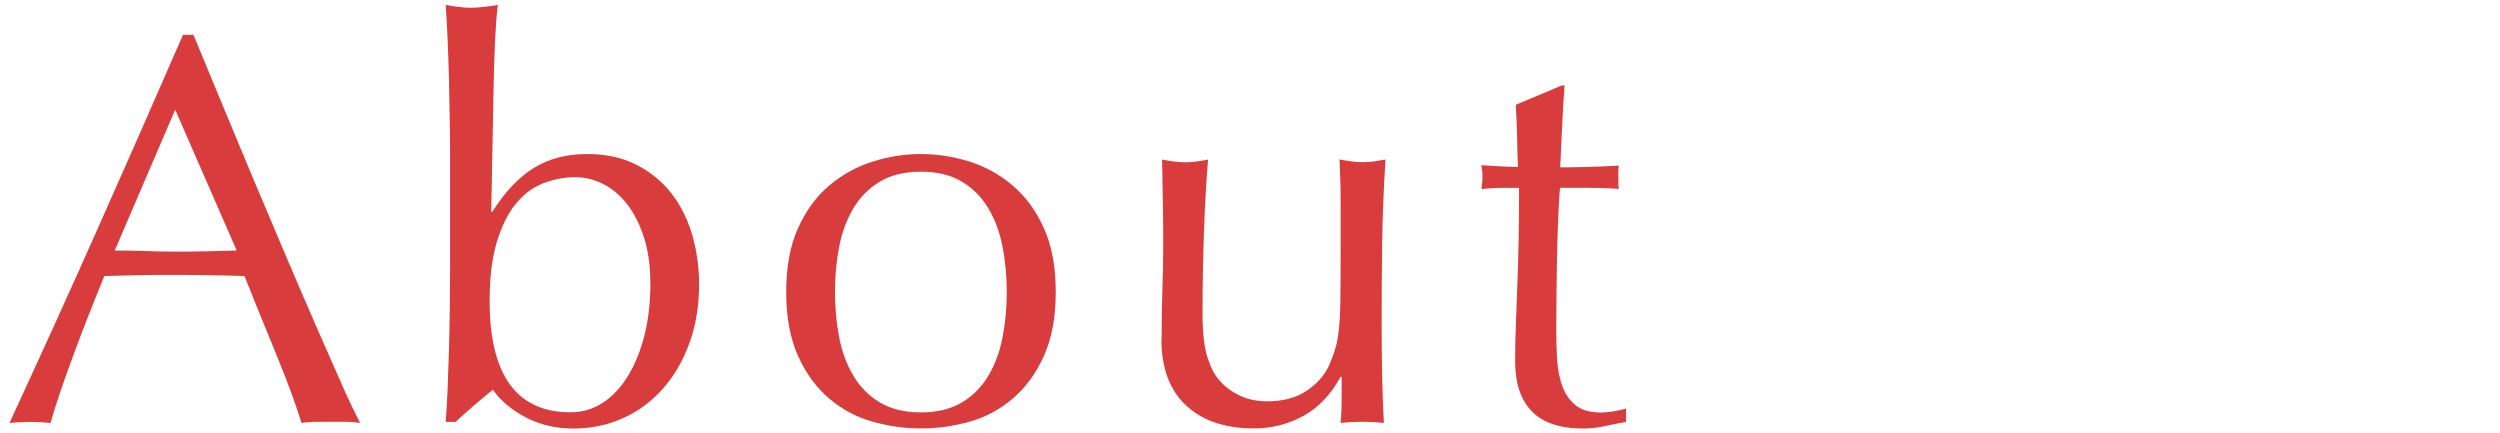
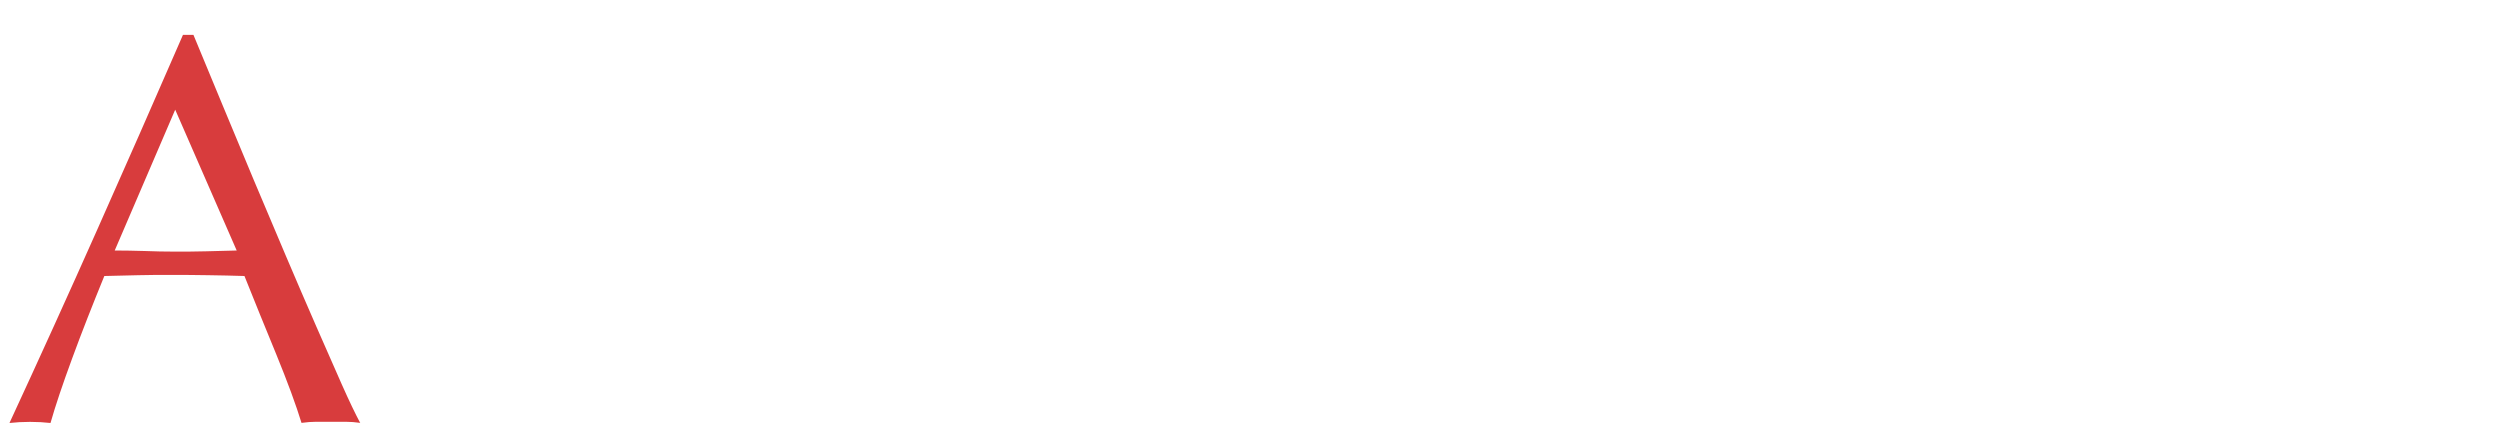
<svg xmlns="http://www.w3.org/2000/svg" id="_レイヤー_2" viewBox="0 0 248 43">
  <defs>
    <style>.cls-1{fill:none;}.cls-1,.cls-2{stroke-width:0px;}.cls-2{fill:#d83c3d;}</style>
  </defs>
  <path class="cls-2" d="m35.75,41.95c-.51-.07-1-.11-1.46-.11h-2.92c-.46,0-.94.04-1.46.11-.26-.84-.6-1.86-1.04-3.05s-.93-2.44-1.46-3.74c-.53-1.3-1.07-2.62-1.62-3.96-.55-1.34-1.06-2.61-1.54-3.82-1.17-.04-2.36-.06-3.57-.08-1.21-.02-2.42-.03-3.63-.03-1.14,0-2.25,0-3.35.03-1.1.02-2.22.05-3.35.08-1.17,2.86-2.24,5.58-3.19,8.17-.95,2.58-1.67,4.72-2.15,6.41-.62-.07-1.3-.11-2.03-.11s-1.41.04-2.04.11c2.97-6.42,5.87-12.8,8.69-19.14,2.82-6.34,5.67-12.8,8.52-19.36h1.04c.88,2.13,1.83,4.43,2.86,6.9,1.03,2.47,2.07,4.98,3.13,7.51,1.06,2.53,2.13,5.04,3.19,7.54,1.06,2.49,2.06,4.81,3,6.96.94,2.14,1.78,4.06,2.53,5.75.75,1.69,1.37,2.97,1.84,3.85ZM11.38,24.85c.95,0,1.94.02,2.97.05,1.03.04,2.02.06,2.97.06,1.03,0,2.05,0,3.08-.03,1.03-.02,2.05-.05,3.08-.08l-6.1-13.97-6,13.97Z" />
-   <path class="cls-2" d="m69.35,28.2c0,2.13-.32,4.07-.96,5.83-.64,1.76-1.52,3.27-2.64,4.54-1.12,1.26-2.44,2.24-3.96,2.92-1.52.68-3.16,1.02-4.92,1.02s-3.35-.38-4.76-1.13c-1.41-.75-2.48-1.66-3.22-2.72-1.32,1.06-2.55,2.13-3.69,3.19h-.99c.07-.88.14-1.94.19-3.19.05-1.25.1-2.58.14-3.99.04-1.41.06-2.85.08-4.32.02-1.47.03-2.82.03-4.07v-9.95c0-1.25,0-2.6-.03-4.07-.02-1.47-.05-2.92-.08-4.34-.04-1.43-.08-2.8-.14-4.1-.06-1.3-.12-2.41-.19-3.33,1.03.18,1.85.28,2.48.28.4,0,.83-.03,1.27-.08.44-.05.92-.12,1.43-.19-.11.73-.2,1.9-.28,3.49-.07,1.59-.13,3.37-.16,5.33-.04,1.96-.07,3.98-.11,6.05-.04,2.07-.07,3.95-.11,5.64h.11c1.25-1.98,2.62-3.43,4.12-4.35,1.5-.92,3.25-1.38,5.23-1.38s3.56.36,4.95,1.07c1.39.71,2.55,1.66,3.46,2.83.92,1.17,1.6,2.54,2.06,4.1.46,1.56.69,3.2.69,4.92Zm-4.84-.17c0-1.69-.21-3.18-.63-4.48-.42-1.3-.97-2.39-1.65-3.27-.68-.88-1.47-1.55-2.36-2.01-.9-.46-1.82-.69-2.78-.69-1.14,0-2.23.21-3.27.63s-1.95,1.12-2.72,2.09c-.77.97-1.38,2.24-1.84,3.79-.46,1.56-.69,3.47-.69,5.75,0,7.37,2.68,11.06,8.03,11.06,1.14,0,2.18-.3,3.14-.91.95-.6,1.79-1.48,2.5-2.61.71-1.14,1.27-2.49,1.68-4.07.4-1.58.6-3.34.6-5.28Z" />
-   <path class="cls-2" d="m77.99,28.97c0-2.49.39-4.61,1.18-6.35.79-1.74,1.82-3.15,3.11-4.23,1.28-1.08,2.72-1.87,4.32-2.37,1.59-.5,3.18-.74,4.76-.74s3.21.25,4.79.74c1.58.5,3.01,1.28,4.29,2.37,1.28,1.08,2.32,2.49,3.11,4.23.79,1.74,1.18,3.86,1.18,6.35s-.39,4.61-1.18,6.35c-.79,1.74-1.82,3.15-3.11,4.24-1.28,1.08-2.71,1.84-4.29,2.28-1.58.44-3.17.66-4.79.66s-3.16-.22-4.76-.66c-1.6-.44-3.03-1.2-4.32-2.28-1.28-1.08-2.32-2.49-3.11-4.24-.79-1.74-1.18-3.86-1.18-6.35Zm4.84,0c0,1.54.14,3.03.41,4.46.27,1.43.74,2.7,1.4,3.82.66,1.12,1.54,2.01,2.64,2.67,1.1.66,2.46.99,4.07.99s2.97-.33,4.07-.99,1.98-1.55,2.64-2.67c.66-1.12,1.13-2.39,1.4-3.82.28-1.43.41-2.92.41-4.46s-.14-3.02-.41-4.46c-.27-1.43-.74-2.7-1.4-3.82-.66-1.12-1.54-2.01-2.64-2.67-1.1-.66-2.46-.99-4.07-.99s-2.97.33-4.07.99c-1.1.66-1.98,1.55-2.64,2.67-.66,1.12-1.13,2.39-1.4,3.82-.28,1.43-.41,2.92-.41,4.46Z" />
-   <path class="cls-2" d="m115.23,33.65c0-1.94.03-3.6.08-4.98.05-1.38.08-2.74.08-4.1,0-1.28,0-2.68-.03-4.18-.02-1.5-.05-3.02-.08-4.56.92.18,1.69.27,2.31.27.59,0,1.34-.09,2.25-.27-.18,2.2-.32,4.61-.41,7.23-.09,2.62-.14,5.31-.14,8.06,0,1.91.17,3.36.5,4.37.33,1.01.73,1.77,1.21,2.28.51.59,1.16,1.07,1.95,1.46.79.38,1.71.58,2.78.58,1.54,0,2.82-.34,3.85-1.02,1.03-.68,1.78-1.51,2.25-2.5.26-.62.46-1.16.6-1.6.15-.44.27-1.03.36-1.76.09-.73.15-1.72.17-2.97.02-1.25.03-2.95.03-5.12v-4.62c0-.81,0-1.58-.03-2.31-.02-.73-.05-1.43-.08-2.09.4.07.79.14,1.16.19.37.05.75.08,1.15.08s.79-.03,1.15-.08c.37-.06.73-.12,1.1-.19-.18,2.86-.29,5.62-.33,8.28-.04,2.66-.05,5.47-.05,8.44,0,1.65.02,3.26.05,4.84.04,1.58.09,3.1.17,4.57-.73-.07-1.45-.11-2.15-.11s-1.41.04-2.15.11c.04-.33.06-.68.08-1.04.02-.37.03-.75.03-1.16v-2.37h-.11c-.95,1.76-2.18,3.05-3.69,3.88-1.5.82-3.13,1.24-4.89,1.24-2.86,0-5.11-.76-6.74-2.28-1.63-1.52-2.45-3.71-2.45-6.57Z" />
-   <path class="cls-2" d="m155.21,8.46c-.11,1.39-.19,2.76-.25,4.1s-.12,2.69-.19,4.04c.4,0,1.15,0,2.25-.03s2.29-.06,3.58-.14c-.04.11-.06.31-.06.61v1.15c0,.26.02.44.06.55-.48-.04-.97-.06-1.49-.08-.51-.02-1.06-.03-1.65-.03h-2.69c-.04.15-.08.73-.14,1.76-.05,1.03-.1,2.25-.14,3.66-.04,1.41-.06,2.89-.08,4.43-.02,1.54-.03,2.92-.03,4.12,0,1.03.03,2.04.08,3.03.06.99.23,1.88.52,2.67.29.79.73,1.42,1.32,1.9.59.48,1.43.72,2.53.72.29,0,.69-.04,1.18-.11.5-.07.93-.17,1.29-.28v1.32c-.62.11-1.31.25-2.06.41-.75.17-1.48.25-2.17.25-2.31,0-4.02-.57-5.12-1.71s-1.65-2.8-1.65-5c0-.99.02-2.06.06-3.22.04-1.16.08-2.42.14-3.79.06-1.38.1-2.9.14-4.57.04-1.67.05-3.53.05-5.58h-1.76c-.29,0-.6,0-.94.03-.33.02-.68.05-1.04.08.04-.22.06-.43.08-.63.02-.2.03-.41.03-.63,0-.18,0-.37-.03-.55-.02-.18-.05-.37-.08-.55,1.65.11,2.86.17,3.63.17-.04-.73-.06-1.65-.08-2.75-.02-1.1-.06-2.24-.14-3.41l4.56-1.92h.27Z" />
-   <rect id="_スライス_" class="cls-1" width="248" height="43" />
</svg>